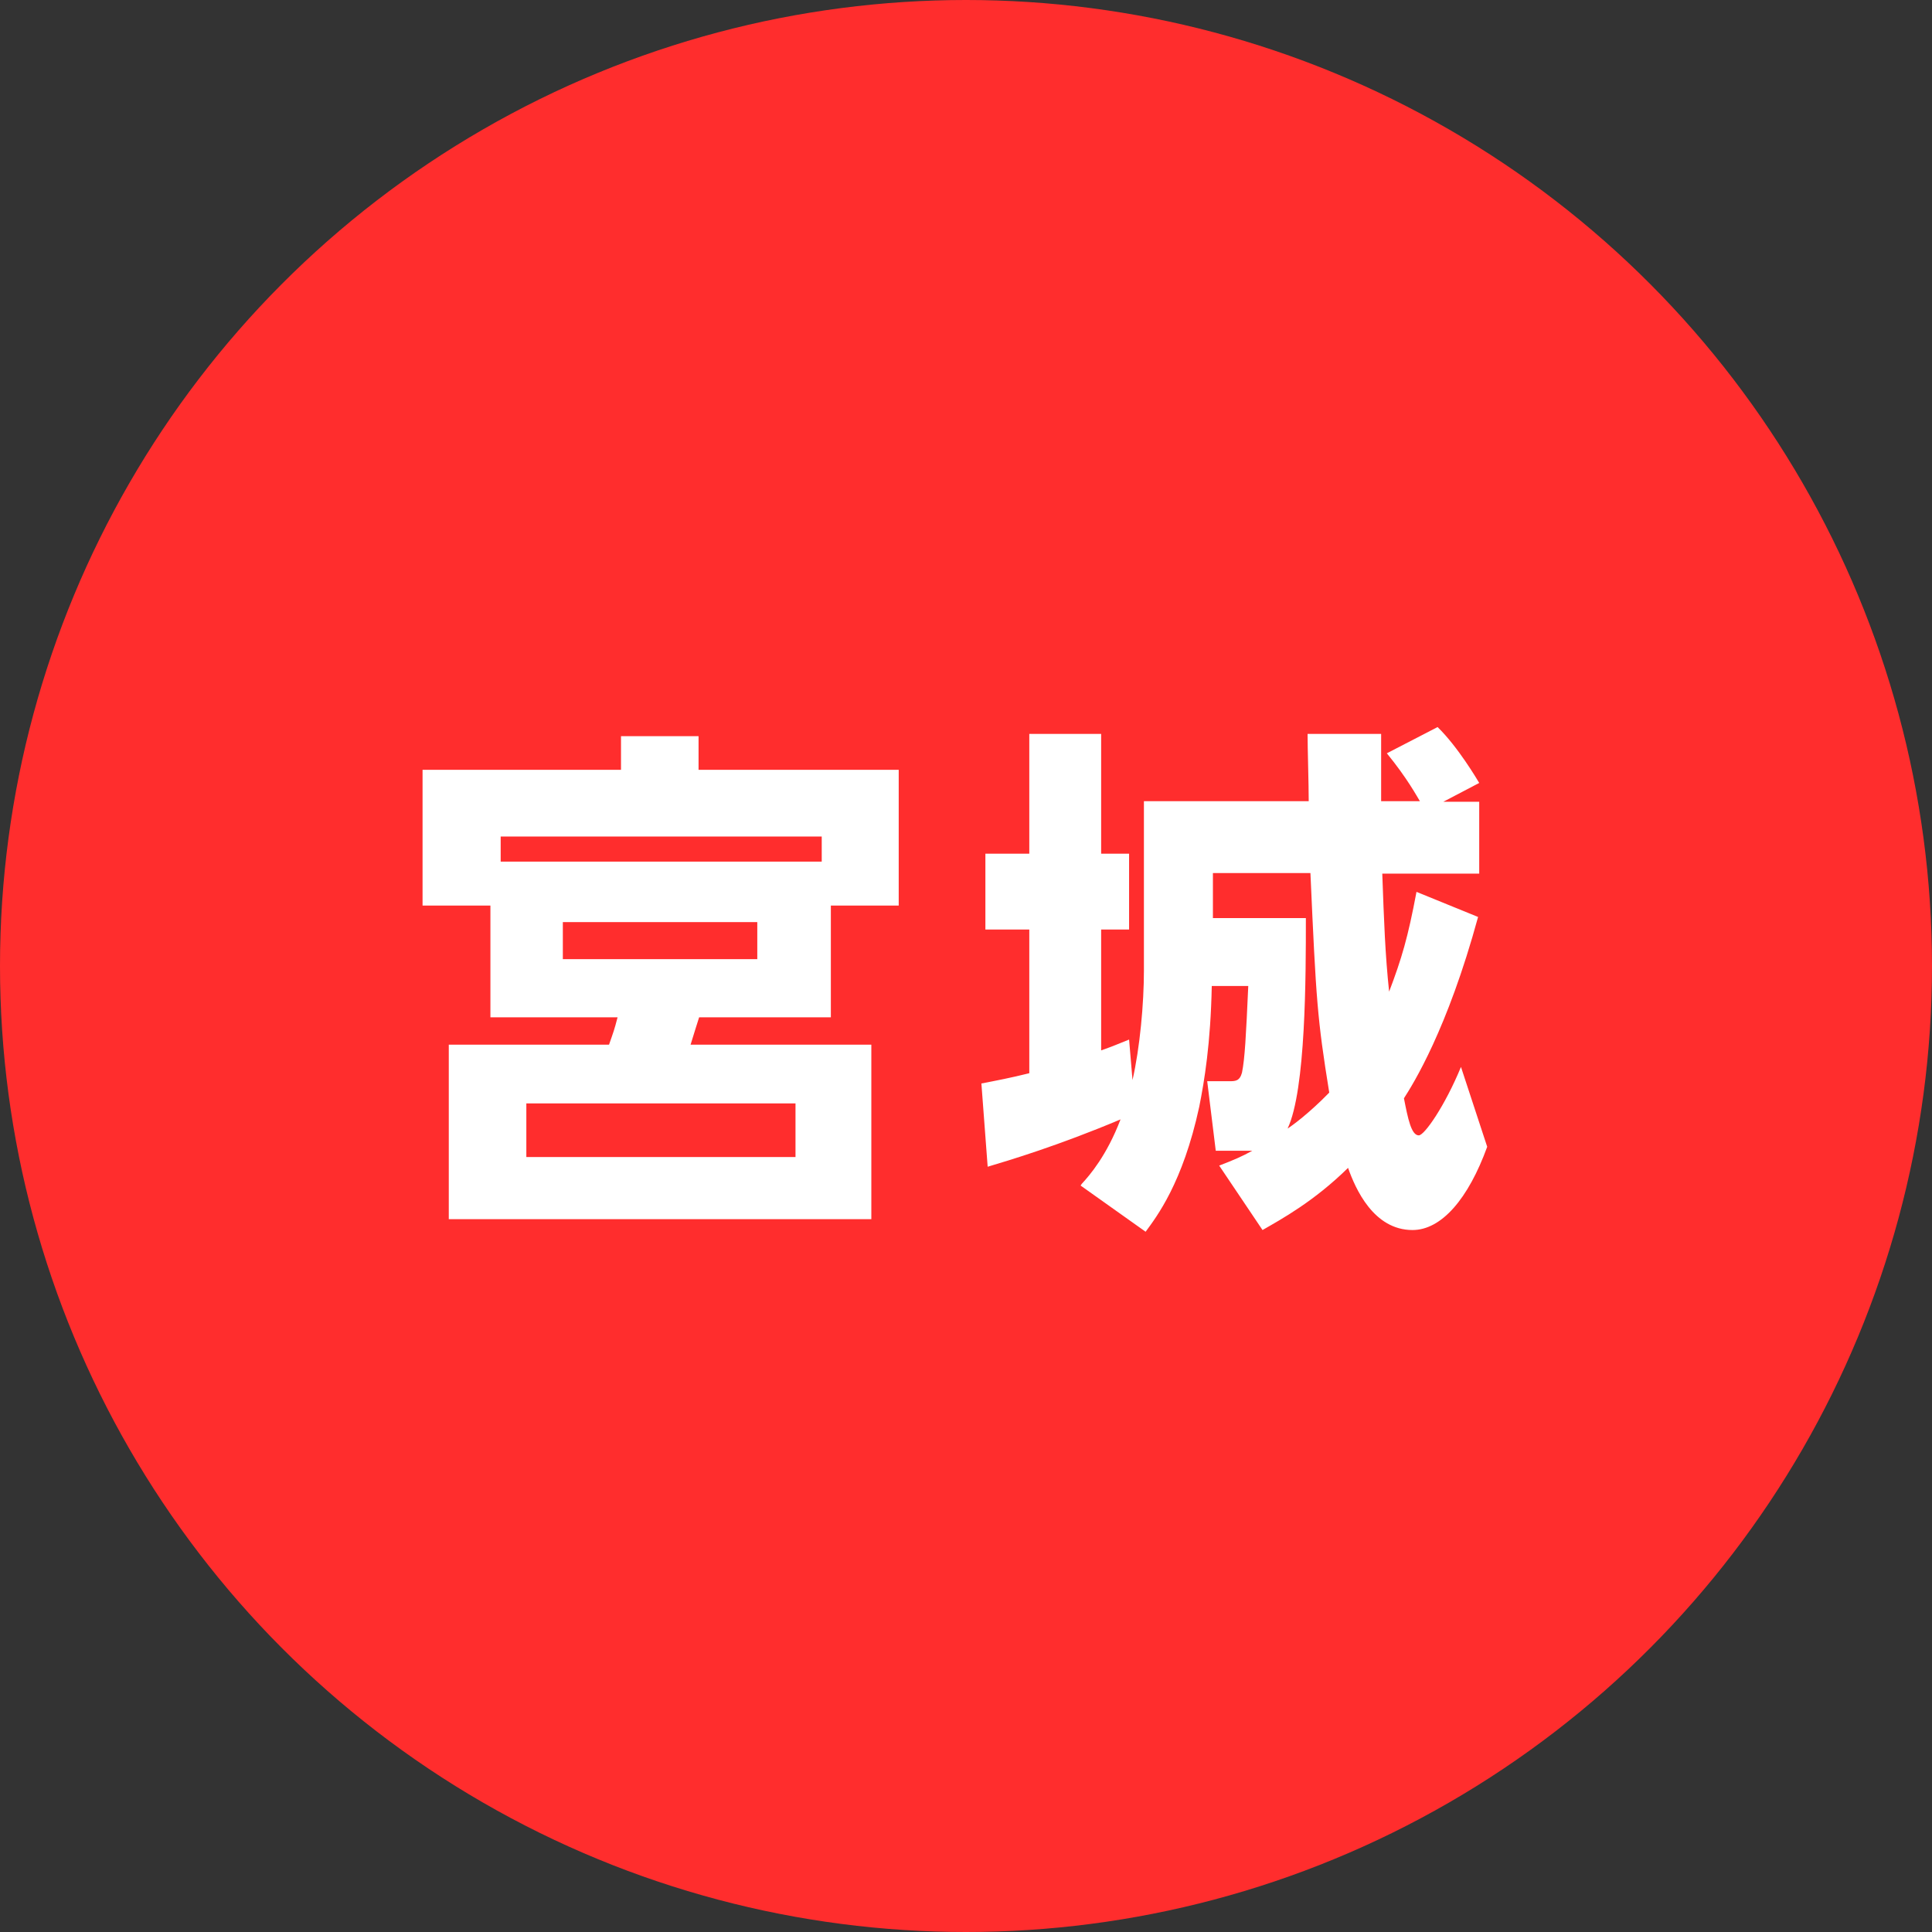
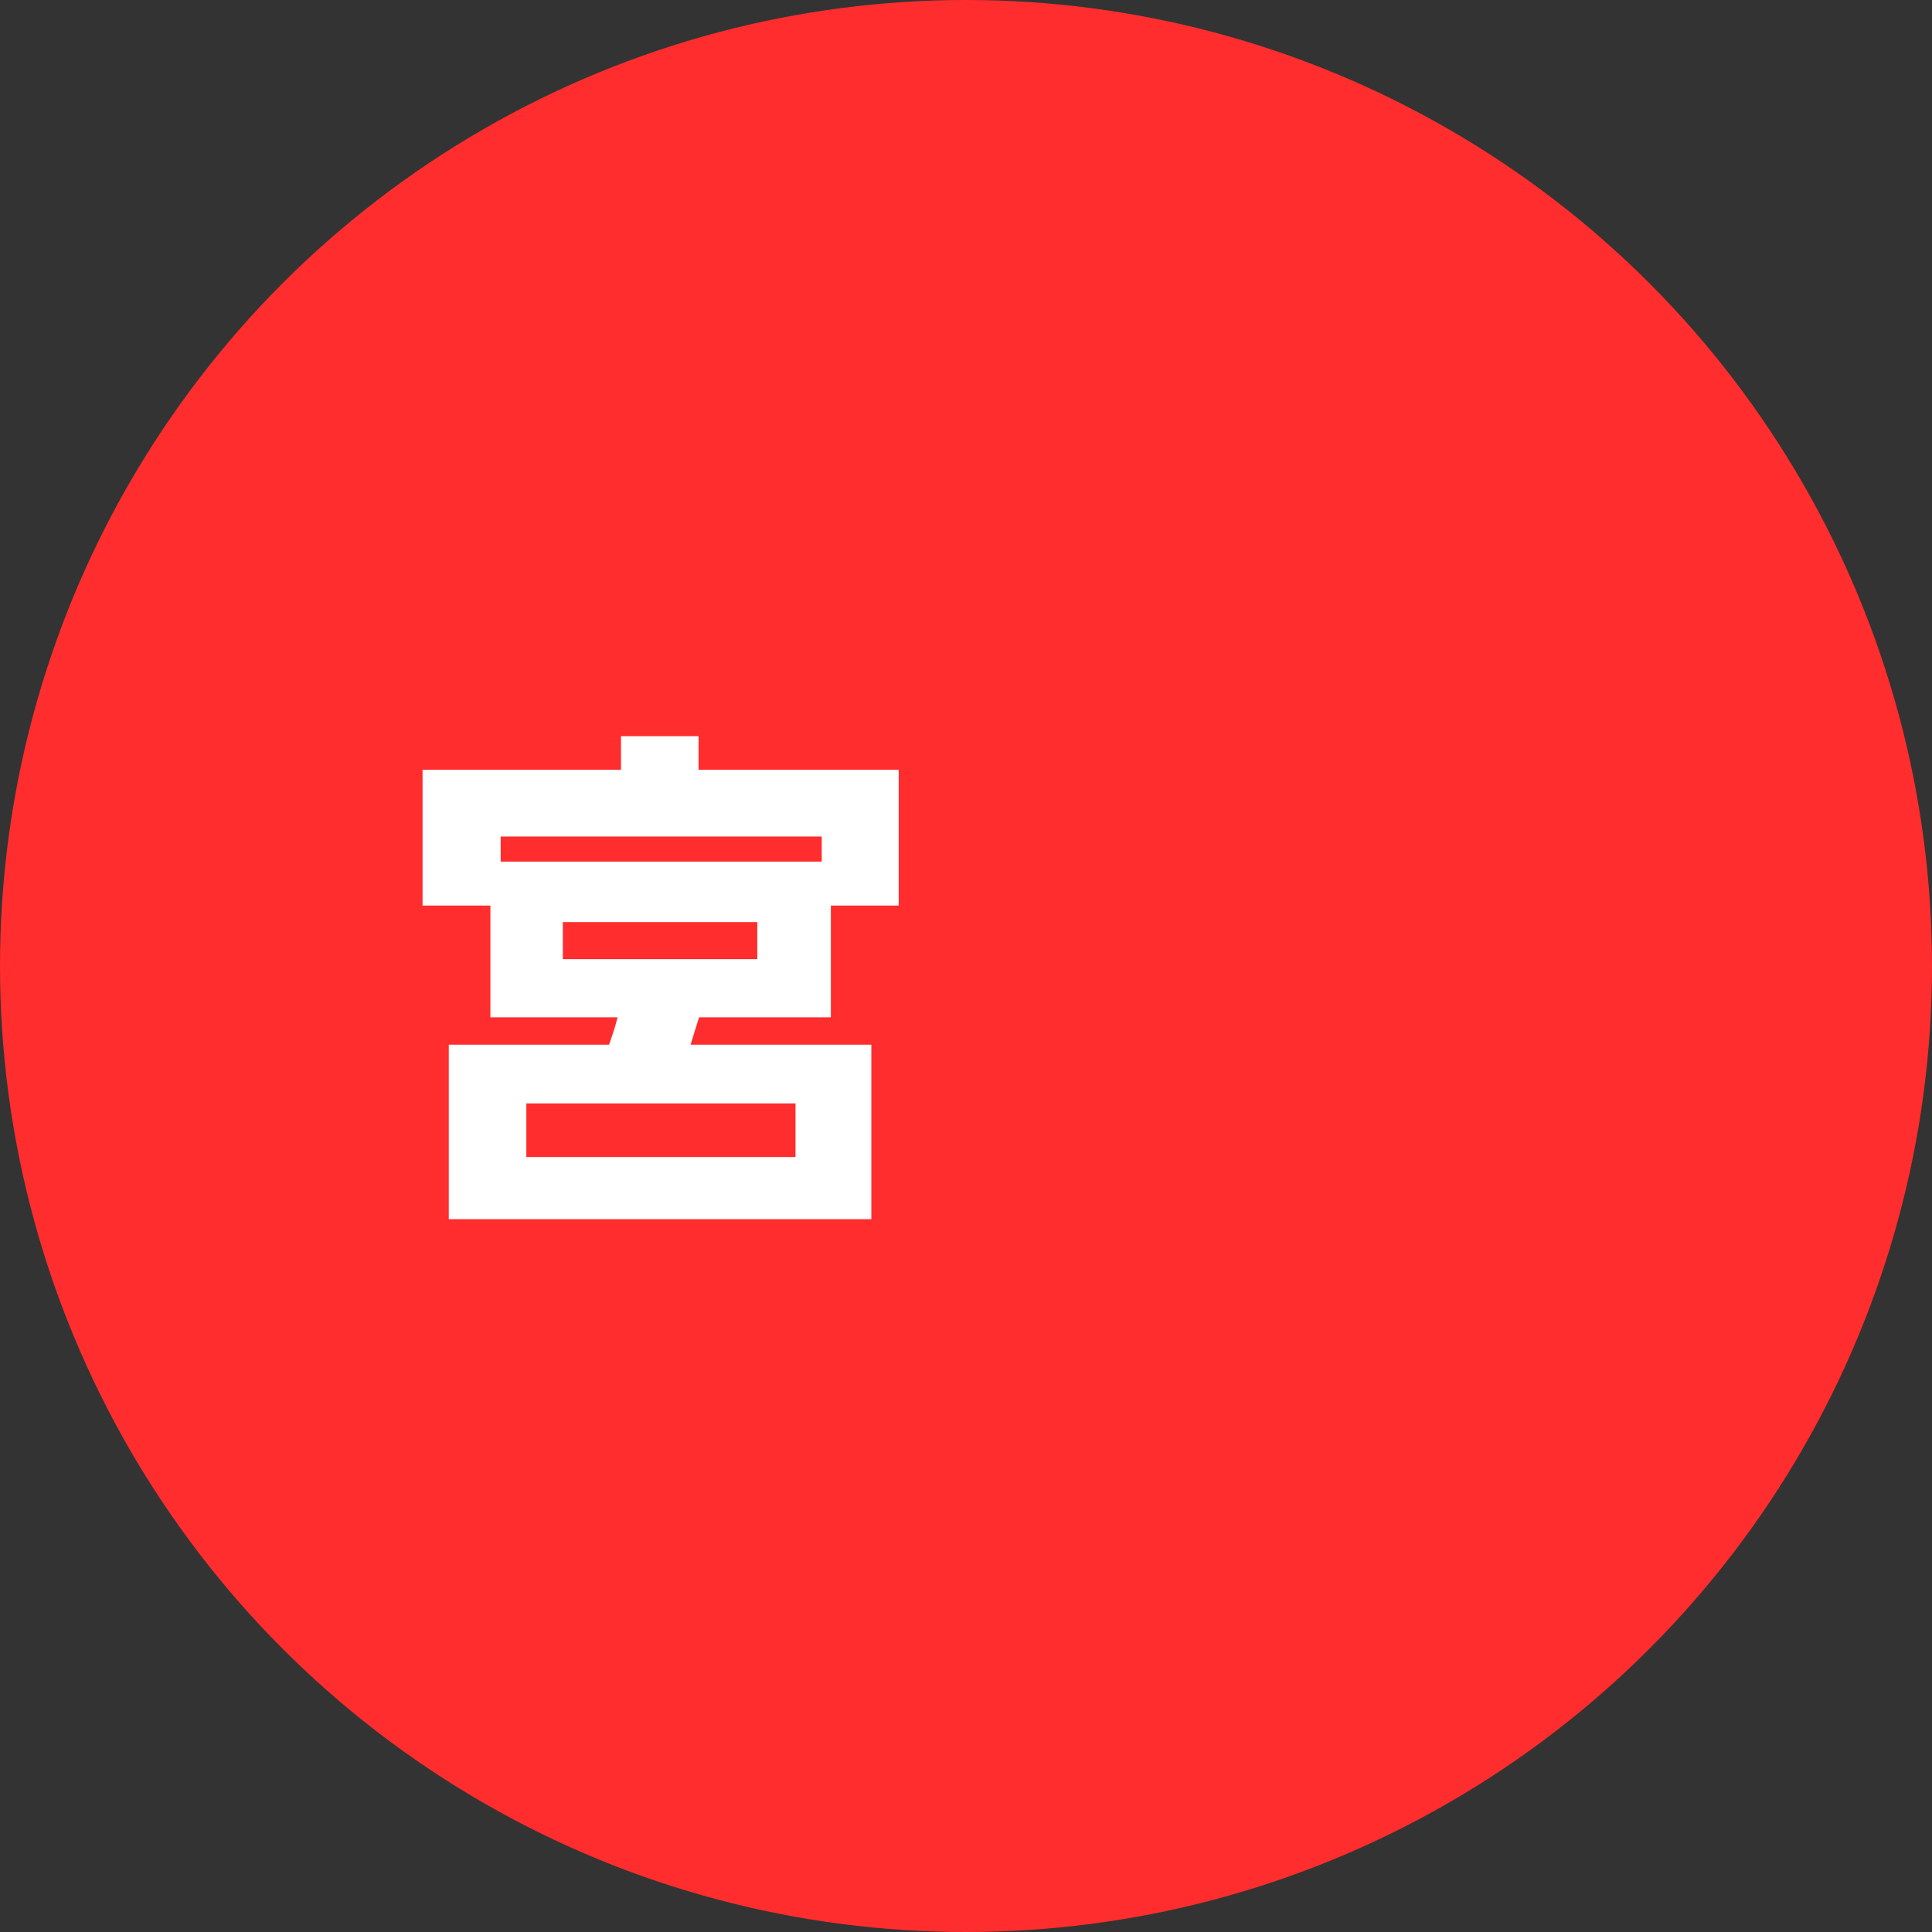
<svg xmlns="http://www.w3.org/2000/svg" id="_レイヤー_2" viewBox="0 0 33.88 33.88">
  <rect x="0" y="0" width="33.88" height="33.88" fill="#333333" stroke="none" />
  <defs>
    <style>.cls-1{fill:#fff;}.cls-2{fill:#ff2d2d;}</style>
  </defs>
  <g id="_レイヤー_2-2">
    <g>
      <circle class="cls-2" cx="16.94" cy="16.94" r="16.94" />
      <g>
        <path class="cls-1" d="m14.57,17.84h-2.31s-.13.41-.15.48h3.17v3.06h-7.41v-3.06h2.81c.08-.23.09-.25.15-.48h-2.23v-1.96h-1.19v-2.38h3.48v-.59h1.36v.59h3.51v2.38h-1.19v1.96Zm-.16-2.73v-.44h-5.63v.44h5.63Zm-.46,4.24h-4.72v.94h4.72v-.94Zm-.67-3.18h-3.41v.65h3.41v-.65Z" />
-         <path class="cls-1" d="m18.97,20.76c.14-.15.44-.5.68-1.13-1.09.46-1.96.72-2.33.83l-.11-1.46c.26-.05.52-.1.84-.18v-2.52h-.77v-1.33h.77v-2.1h1.26v2.1h.49v1.33h-.49v2.12c.2-.07.29-.11.49-.19l.06.71c.13-.57.2-1.34.2-1.92v-2.97h2.89c0-.31-.02-.92-.02-1.18h1.29c0,.3,0,.39,0,1.18h.68c-.05-.08-.22-.4-.58-.84l.89-.46c.36.35.7.93.73.98l-.63.33h.63v1.26h-1.7c.03.83.05,1.41.12,2.07.22-.58.33-.95.48-1.75l1.08.44c-.54,1.98-1.14,2.93-1.3,3.18.07.36.13.65.26.65.1,0,.46-.52.74-1.2l.46,1.4c-.33.91-.8,1.46-1.31,1.46-.68,0-1-.72-1.13-1.09-.6.59-1.17.9-1.5,1.09l-.76-1.13c.26-.1.4-.16.58-.26h-.64l-.15-1.22h.39c.1,0,.18,0,.22-.15.05-.25.07-.63.11-1.52h-.64c-.02,1.01-.13,1.67-.22,2.12-.29,1.34-.75,1.93-.94,2.19l-1.14-.81Zm2.3-5.45v.79h1.63c0,1.02,0,3.01-.32,3.69.08-.05.38-.27.73-.63-.21-1.3-.23-1.61-.33-3.85h-1.71Z" />
      </g>
    </g>
  </g>
</svg>